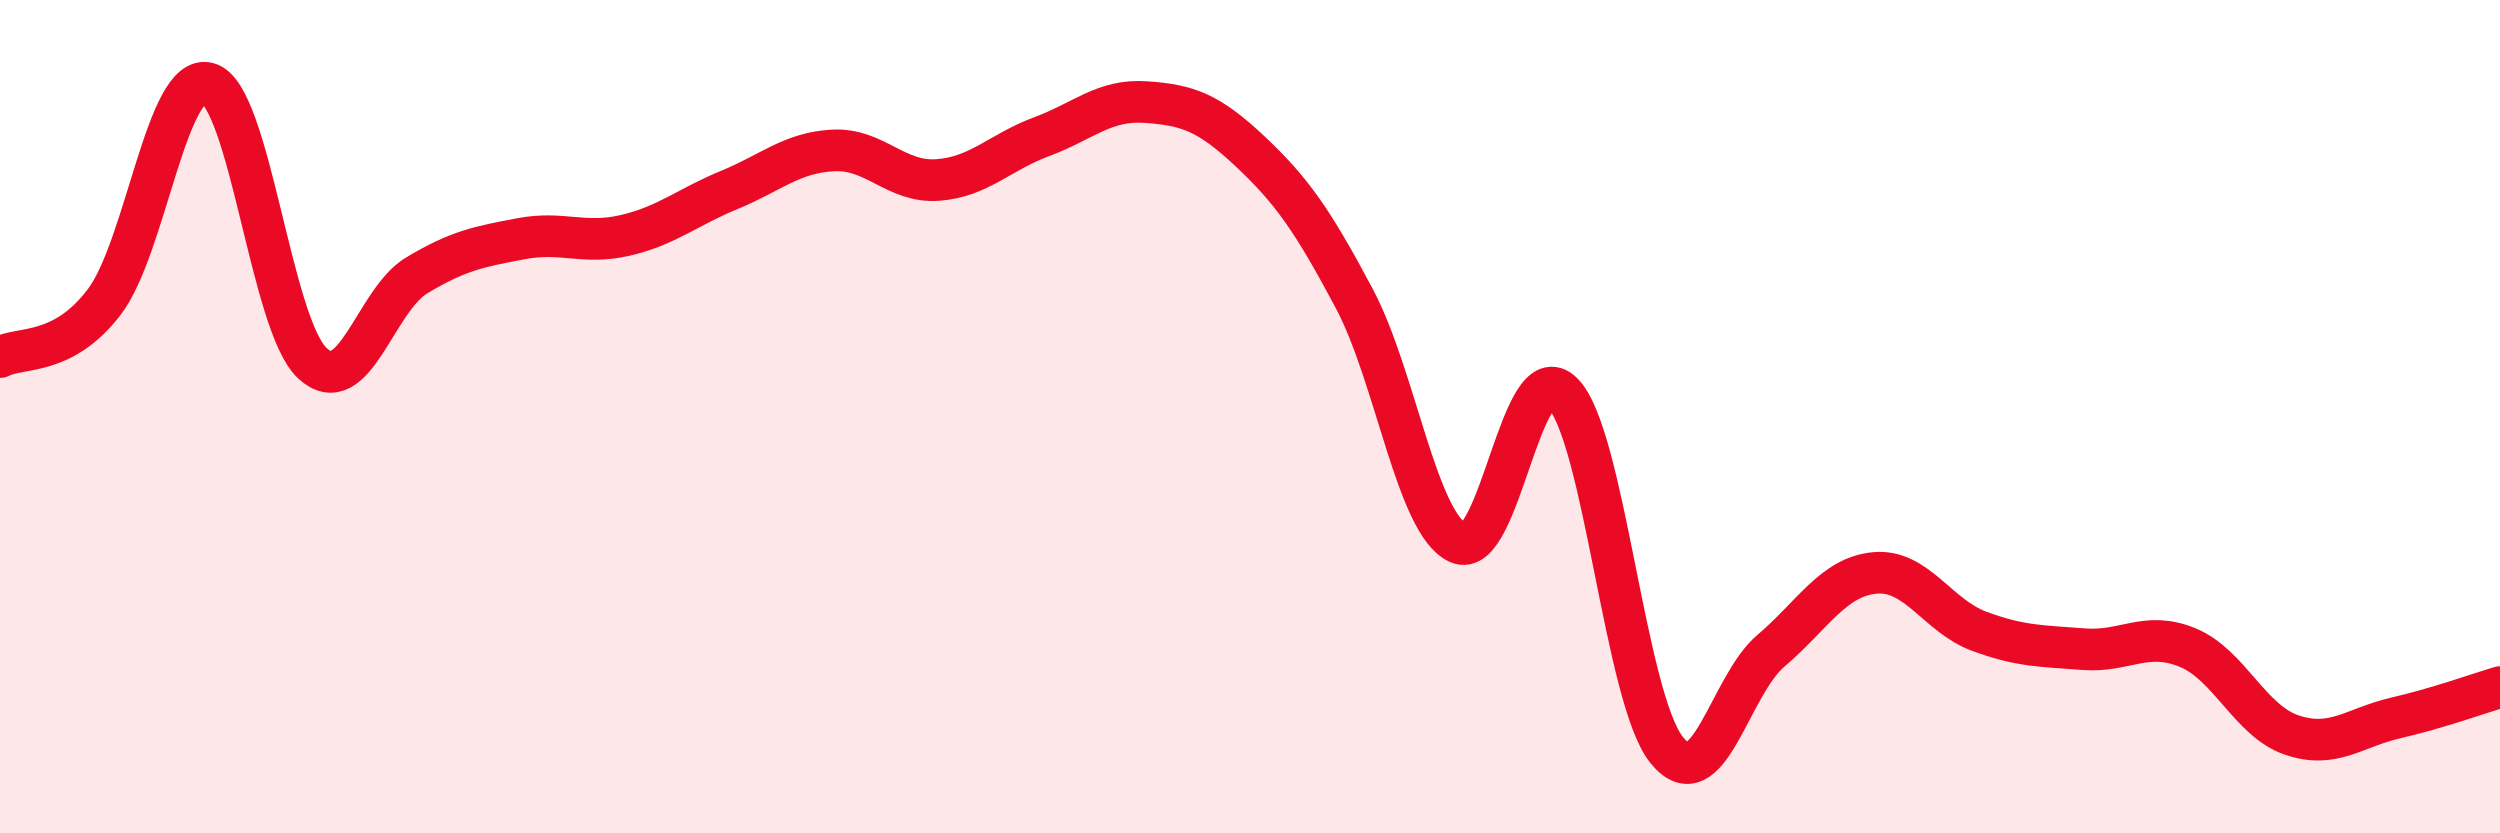
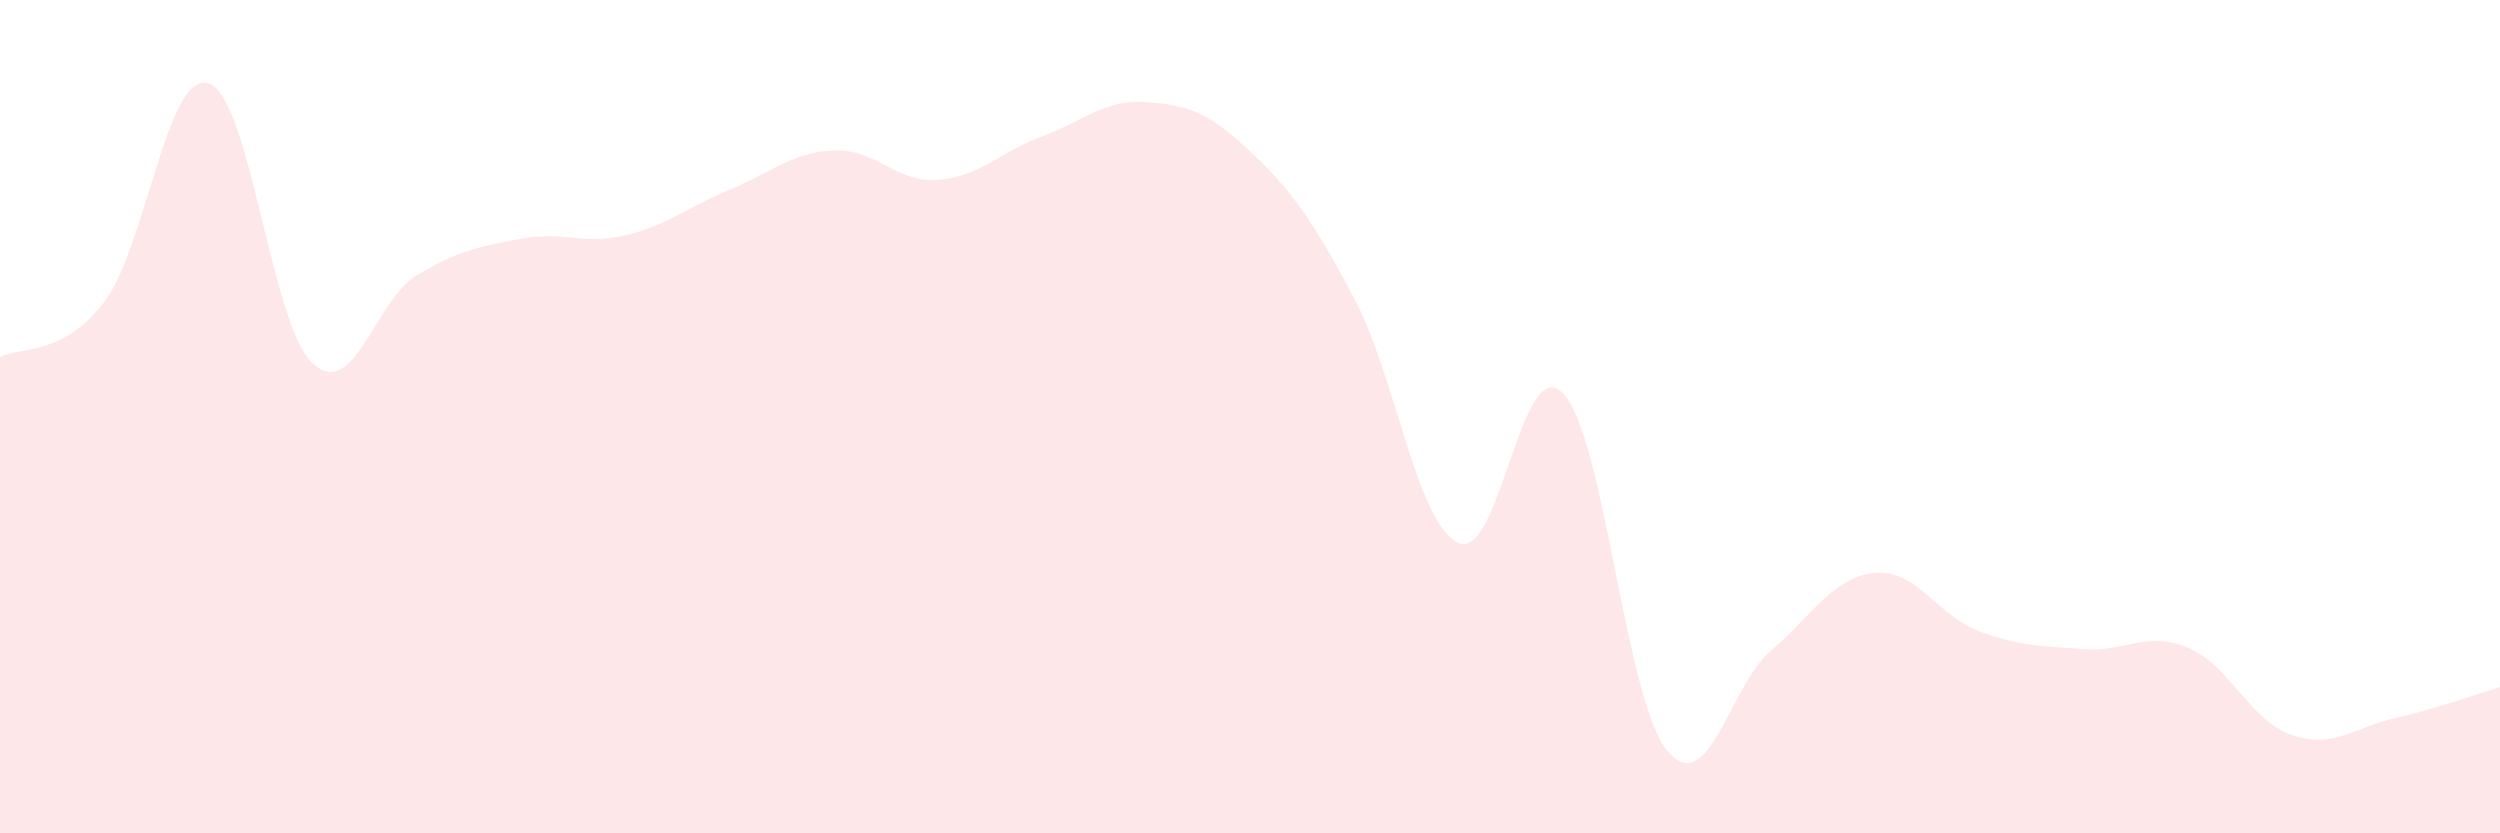
<svg xmlns="http://www.w3.org/2000/svg" width="60" height="20" viewBox="0 0 60 20">
  <path d="M 0,8.57 C 0.5,8.31 1.5,8.56 2.5,7.25 C 3.5,5.94 4,1.71 5,2 C 6,2.29 6.5,7.8 7.5,8.72 C 8.5,9.64 9,7.21 10,6.61 C 11,6.01 11.5,5.92 12.5,5.73 C 13.5,5.54 14,5.88 15,5.65 C 16,5.42 16.5,4.97 17.5,4.56 C 18.5,4.15 19,3.66 20,3.61 C 21,3.56 21.5,4.39 22.5,4.32 C 23.5,4.25 24,3.65 25,3.28 C 26,2.91 26.5,2.38 27.5,2.45 C 28.5,2.52 29,2.69 30,3.63 C 31,4.57 31.5,5.28 32.5,7.16 C 33.5,9.04 34,12.58 35,13.03 C 36,13.48 36.5,8.44 37.5,9.43 C 38.5,10.42 39,16.76 40,18 C 41,19.24 41.5,16.47 42.5,15.62 C 43.5,14.77 44,13.84 45,13.75 C 46,13.66 46.5,14.78 47.5,15.15 C 48.5,15.52 49,15.5 50,15.58 C 51,15.66 51.5,15.13 52.5,15.54 C 53.5,15.95 54,17.3 55,17.64 C 56,17.98 56.5,17.46 57.5,17.23 C 58.5,17 59.5,16.64 60,16.49L60 20L0 20Z" fill="#EB0A25" opacity="0.1" stroke-linecap="round" stroke-linejoin="round" />
-   <path d="M 0,8.57 C 0.5,8.31 1.5,8.56 2.5,7.25 C 3.5,5.94 4,1.71 5,2 C 6,2.29 6.5,7.8 7.5,8.72 C 8.5,9.64 9,7.21 10,6.61 C 11,6.01 11.5,5.92 12.5,5.73 C 13.5,5.54 14,5.88 15,5.65 C 16,5.42 16.5,4.97 17.5,4.56 C 18.5,4.15 19,3.66 20,3.61 C 21,3.56 21.5,4.39 22.5,4.32 C 23.5,4.25 24,3.65 25,3.28 C 26,2.91 26.5,2.38 27.5,2.45 C 28.5,2.52 29,2.69 30,3.63 C 31,4.57 31.5,5.28 32.5,7.16 C 33.5,9.04 34,12.58 35,13.03 C 36,13.48 36.5,8.44 37.5,9.43 C 38.5,10.42 39,16.76 40,18 C 41,19.24 41.5,16.47 42.5,15.62 C 43.5,14.77 44,13.84 45,13.75 C 46,13.66 46.5,14.78 47.5,15.15 C 48.5,15.52 49,15.5 50,15.58 C 51,15.66 51.5,15.13 52.5,15.54 C 53.5,15.95 54,17.3 55,17.64 C 56,17.98 56.5,17.46 57.5,17.23 C 58.5,17 59.5,16.64 60,16.49" stroke="#EB0A25" stroke-width="1" fill="none" stroke-linecap="round" stroke-linejoin="round" />
</svg>